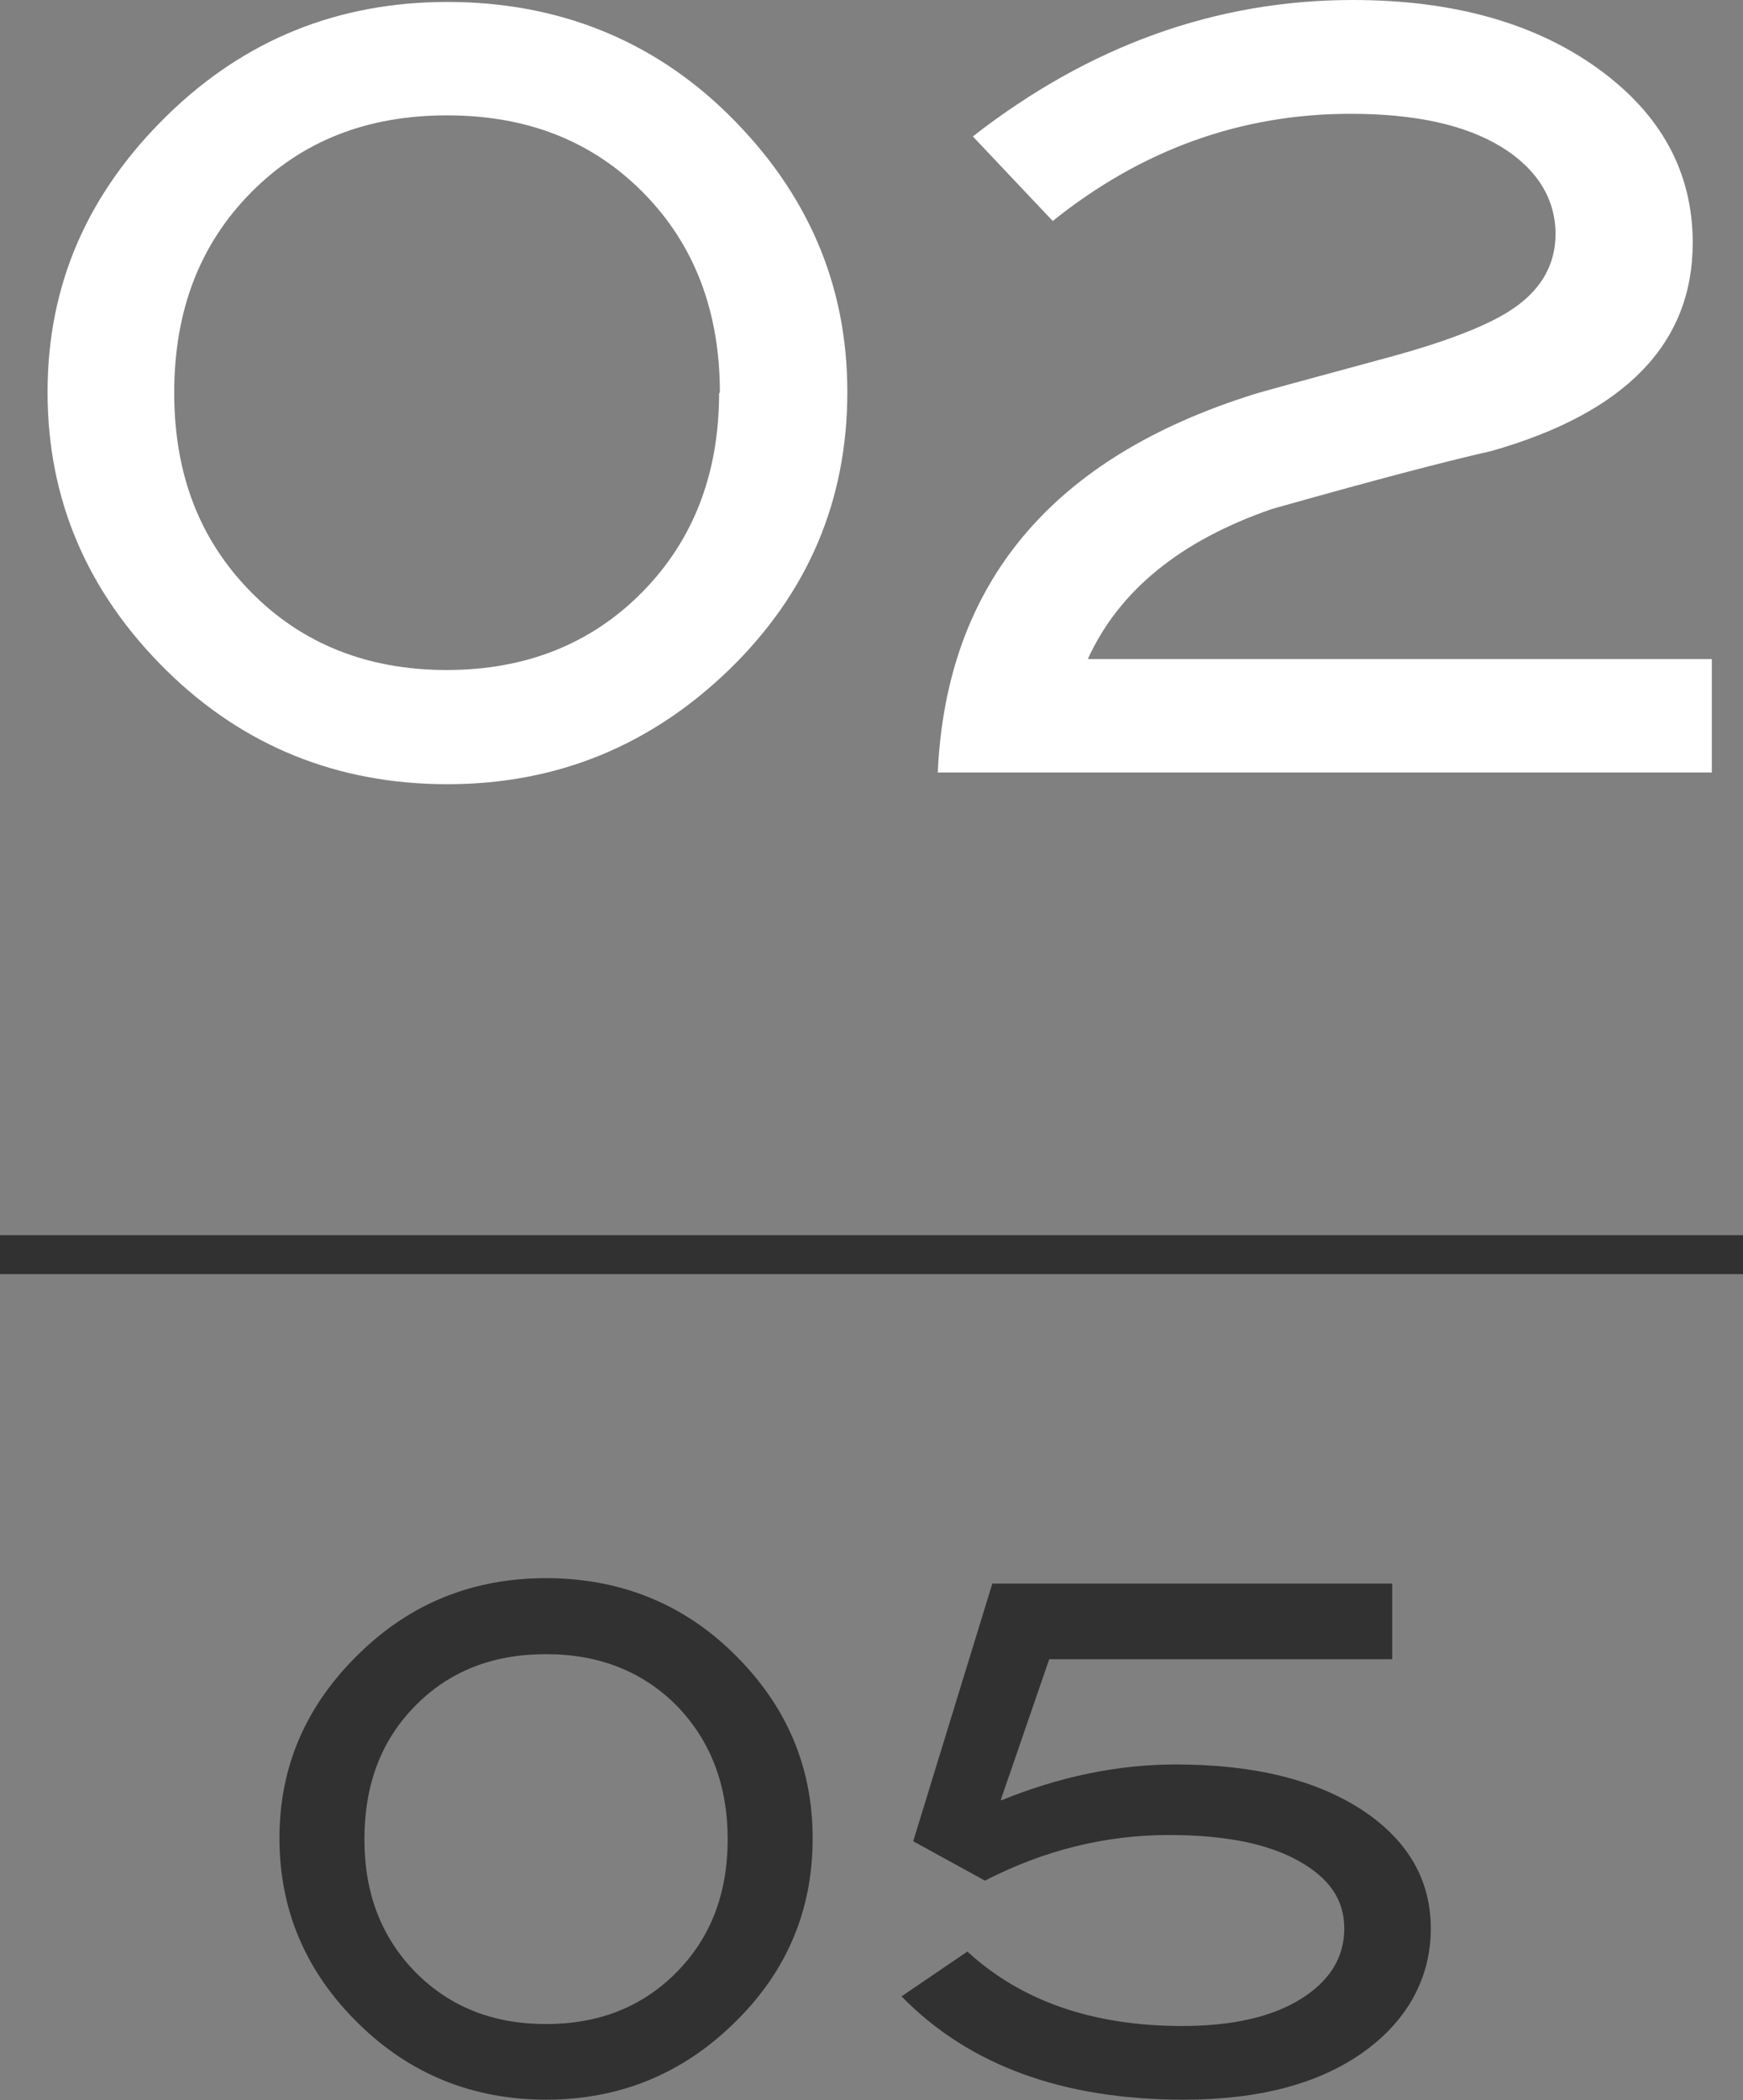
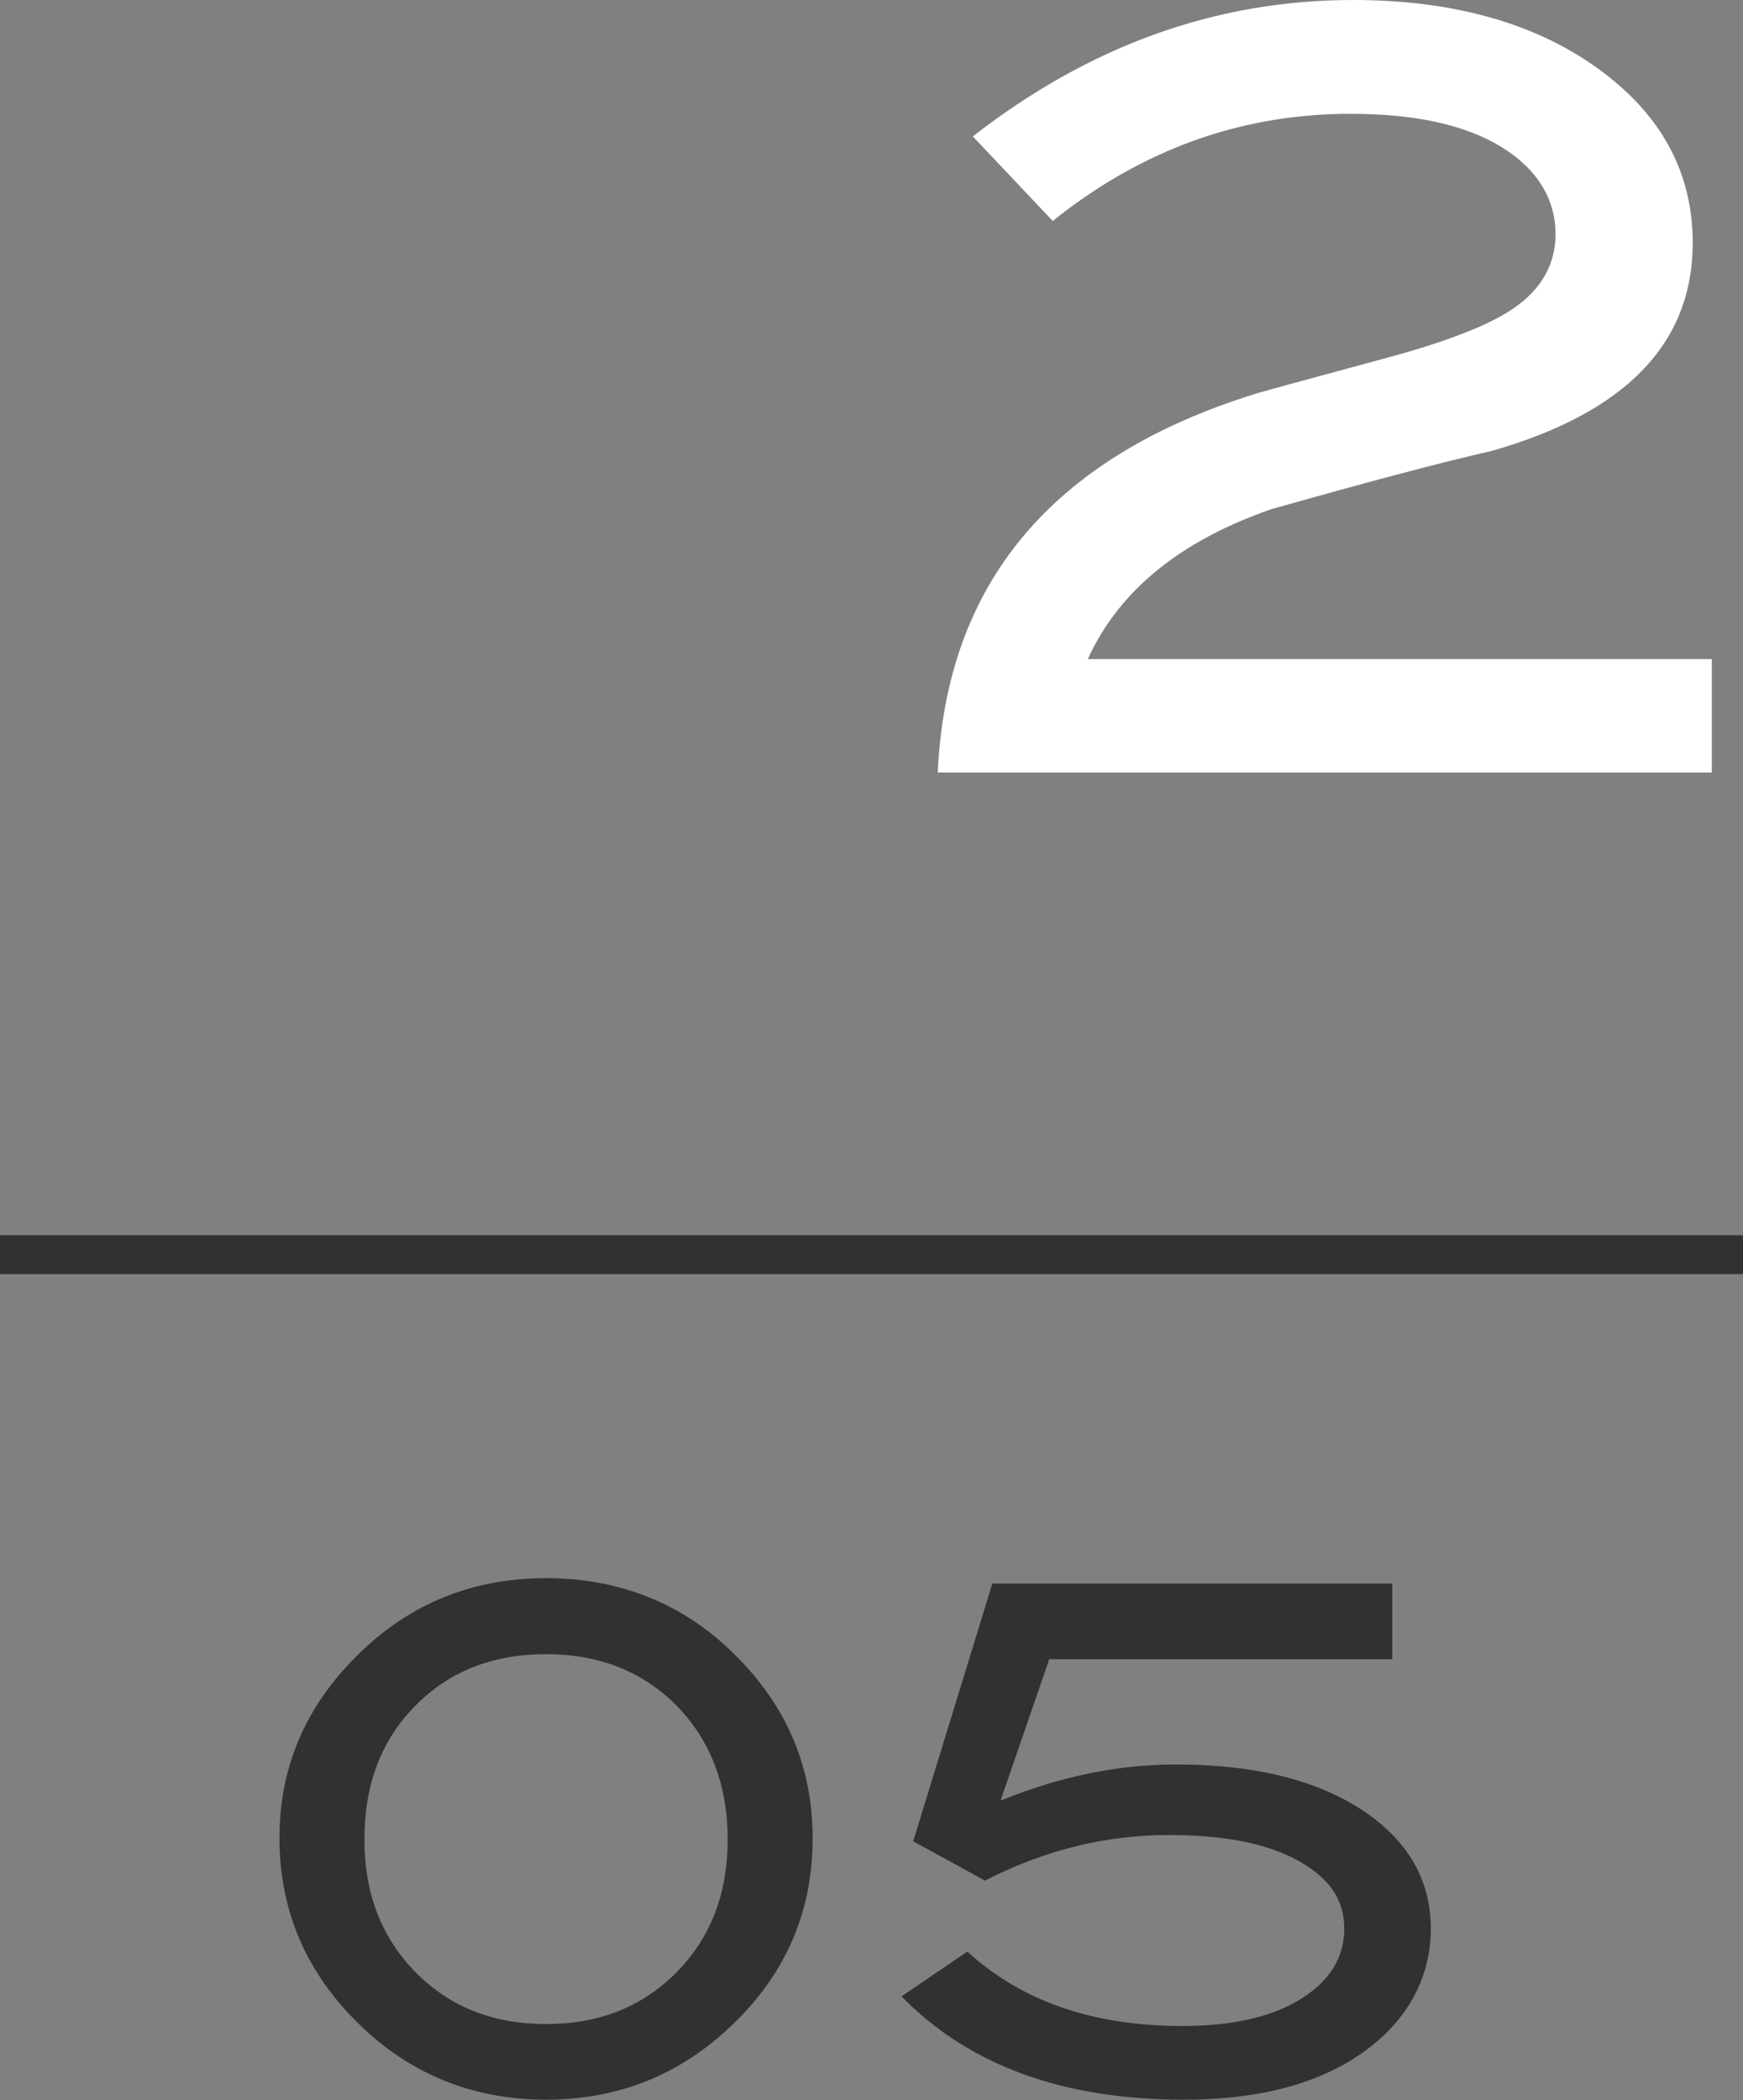
<svg xmlns="http://www.w3.org/2000/svg" id="_レイヤー_2" data-name="レイヤー 2" width="44.72" height="53.88" viewBox="0 0 44.72 53.88">
  <rect x="0" y="0" width="44.72" height="53.88" fill="#808080" stroke="none" />
  <defs>
    <style>
      .cls-1 {
        fill: #313131;
      }

      .cls-1, .cls-2 {
        stroke-width: 0px;
      }

      .cls-3 {
        fill: none;
        stroke: #313131;
        stroke-miterlimit: 10;
      }

      .cls-2 {
        fill: #fff;
      }
    </style>
  </defs>
  <g id="design">
    <g>
      <g>
-         <path class="cls-2" d="M21.74,10.06c0,2.78-1.01,5.15-3.02,7.11-2.02,1.96-4.43,2.95-7.24,2.95s-5.23-.97-7.21-2.92c-2.03-2-3.05-4.38-3.05-7.14s1.03-5.11,3.08-7.11C6.28,1.02,8.67.05,11.48.05s5.25.96,7.21,2.89c2.03,2,3.05,4.37,3.05,7.11ZM18.47,10.08c0-2.09-.65-3.8-1.96-5.13-1.31-1.33-2.98-1.99-5.04-1.99s-3.73.66-5.04,1.99c-1.31,1.33-1.96,3.03-1.96,5.13s.66,3.78,1.97,5.11c1.31,1.33,2.99,2,5.02,2s3.71-.67,5.02-2c1.31-1.33,1.97-3.04,1.97-5.11Z" />
        <path class="cls-2" d="M43.91,19.82h-19.85c.22-4.85,2.93-8.09,8.13-9.71.11-.04,1.29-.36,3.54-.97,1.24-.34,2.17-.69,2.78-1.03.94-.52,1.4-1.23,1.4-2.11s-.46-1.66-1.39-2.23-2.22-.85-3.87-.85c-2.81,0-5.36.92-7.64,2.75l-2.05-2.17c2.99-2.33,6.24-3.5,9.75-3.5,2.57,0,4.67.59,6.29,1.76s2.43,2.66,2.43,4.47c0,2.58-1.72,4.36-5.16,5.34-1.28.29-3.16.79-5.64,1.49-2.34.81-3.92,2.09-4.72,3.85h16.01v2.92Z" />
      </g>
      <g>
        <g>
          <path class="cls-1" d="M20.85,47.17c0,1.85-.67,3.43-2.02,4.74-1.34,1.31-2.95,1.96-4.82,1.96s-3.49-.65-4.81-1.95c-1.36-1.33-2.03-2.92-2.03-4.76s.68-3.41,2.05-4.74c1.32-1.29,2.92-1.93,4.79-1.93s3.5.64,4.81,1.93c1.36,1.33,2.03,2.91,2.03,4.74ZM18.67,47.19c0-1.39-.44-2.53-1.3-3.42-.87-.88-1.99-1.33-3.36-1.33s-2.49.44-3.36,1.33c-.87.88-1.3,2.02-1.3,3.42s.44,2.52,1.31,3.41c.88.89,1.99,1.33,3.35,1.33s2.47-.44,3.35-1.33c.88-.89,1.31-2.03,1.31-3.41Z" />
          <path class="cls-1" d="M25.69,46.19c1.5-.61,2.99-.92,4.48-.92,2.02,0,3.62.4,4.81,1.19,1.15.77,1.73,1.78,1.73,3.02s-.58,2.35-1.73,3.17-2.69,1.22-4.61,1.22c-3.1,0-5.51-.88-7.24-2.65l1.69-1.15c1.38,1.27,3.22,1.91,5.51,1.91,1.28,0,2.3-.23,3.04-.69s1.12-1.06,1.12-1.81-.39-1.3-1.18-1.74c-.79-.44-1.89-.66-3.32-.66-1.63,0-3.2.39-4.72,1.17l-1.84-1.01,2.03-6.61h10.26v1.94h-8.8l-1.24,3.6Z" />
        </g>
        <line class="cls-3" x1="44.72" y1="32.19" x2="0" y2="32.19" />
      </g>
    </g>
  </g>
</svg>